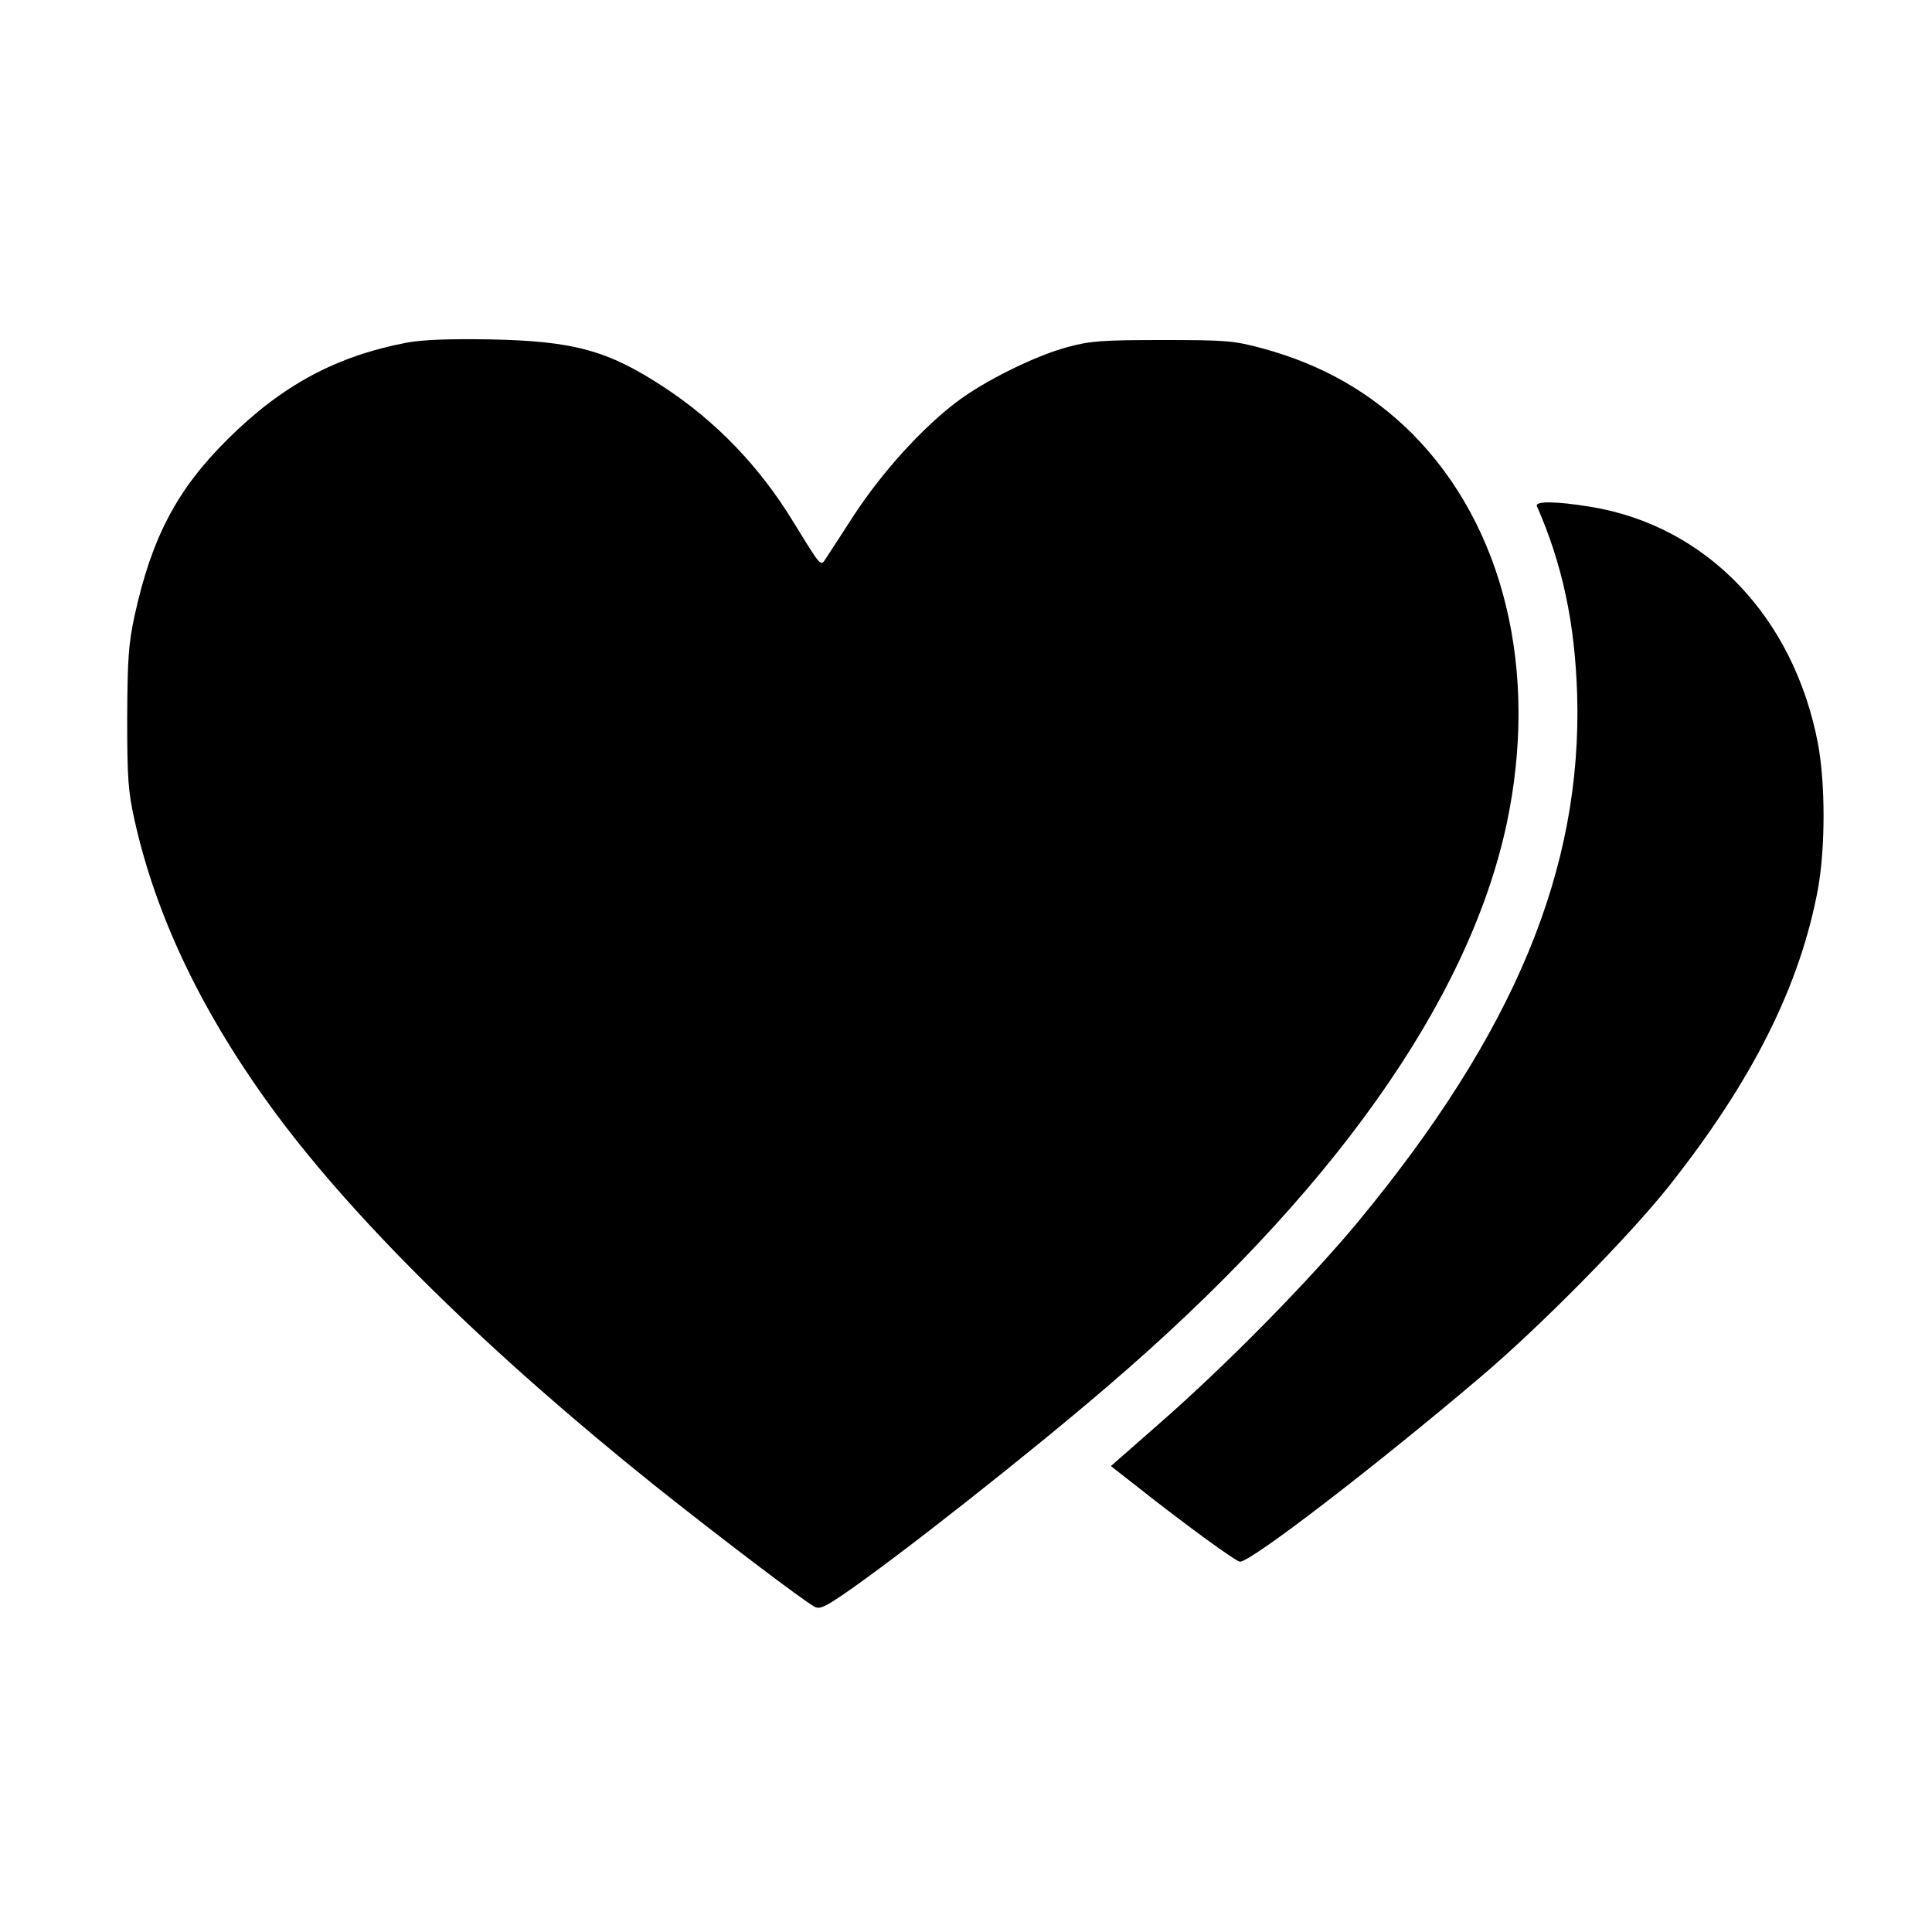
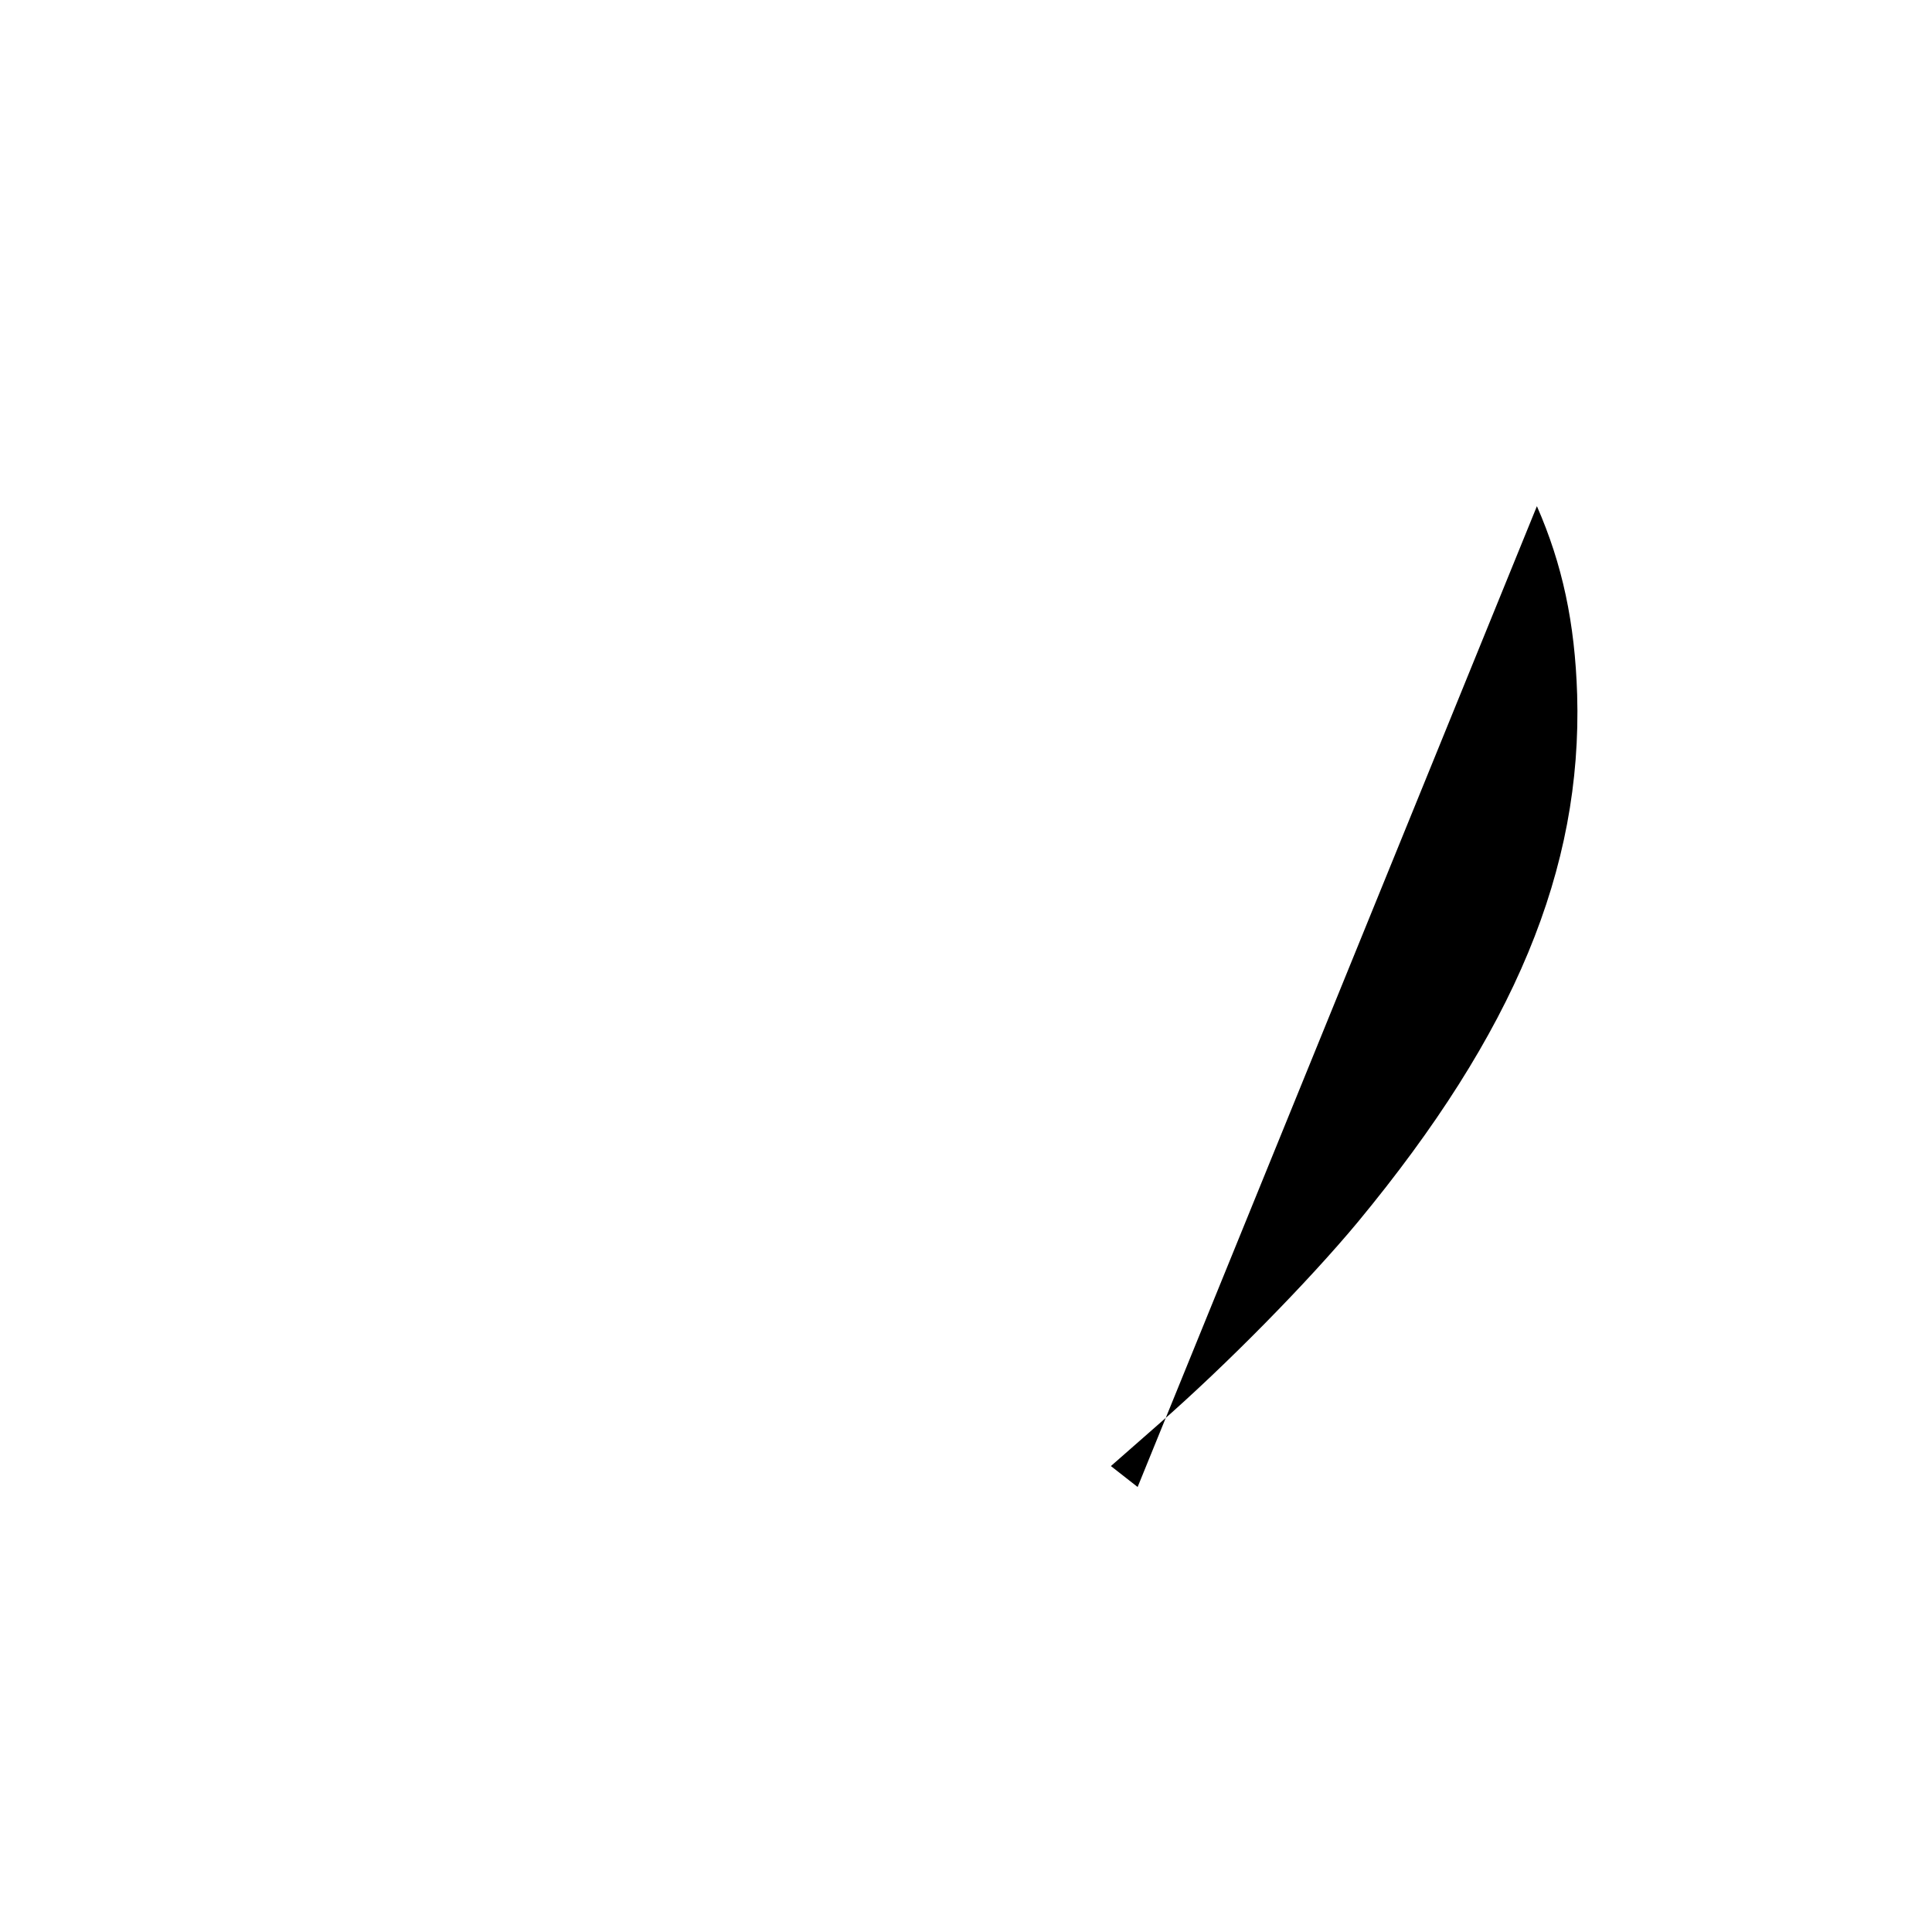
<svg xmlns="http://www.w3.org/2000/svg" version="1.0" width="600pt" height="600pt" viewBox="0 0 600 600" preserveAspectRatio="xMidYMid meet">
  <g transform="translate(0,600) scale(0.1,-0.1)" fill="#000000" stroke="none">
-     <path d="M1264 4936 c-220 -42 -388 -132 -558 -301 -157 -156 -235 -305 -288 -547 -19 -88 -22 -134 -23 -318 0 -189 3 -227 23 -318 68 -304 213 -604 437 -908 253 -342 667 -748 1179 -1158 192 -153 460 -357 496 -376 15 -8 31 -1 87 37 166 113 581 440 823 648 696 596 1121 1196 1239 1746 101 475 -8 926 -294 1213 -129 128 -280 214 -464 264 -89 24 -111 26 -311 26 -189 0 -225 -3 -295 -22 -101 -27 -260 -106 -345 -171 -106 -80 -230 -217 -316 -348 -43 -67 -84 -129 -91 -140 -15 -22 -13 -24 -101 119 -104 170 -238 309 -399 415 -175 115 -281 144 -543 149 -127 2 -207 -1 -256 -10z" />
-     <path d="M4773 4428 c79 -180 118 -362 125 -585 16 -542 -195 -1050 -681 -1638 -153 -184 -408 -444 -620 -629 l-147 -129 83 -65 c148 -117 306 -232 318 -232 35 0 421 297 744 571 188 159 461 436 587 594 260 328 408 623 464 925 23 128 23 326 0 450 -75 394 -346 677 -706 736 -109 18 -174 18 -167 2z" />
+     <path d="M4773 4428 c79 -180 118 -362 125 -585 16 -542 -195 -1050 -681 -1638 -153 -184 -408 -444 -620 -629 l-147 -129 83 -65 z" />
  </g>
</svg>